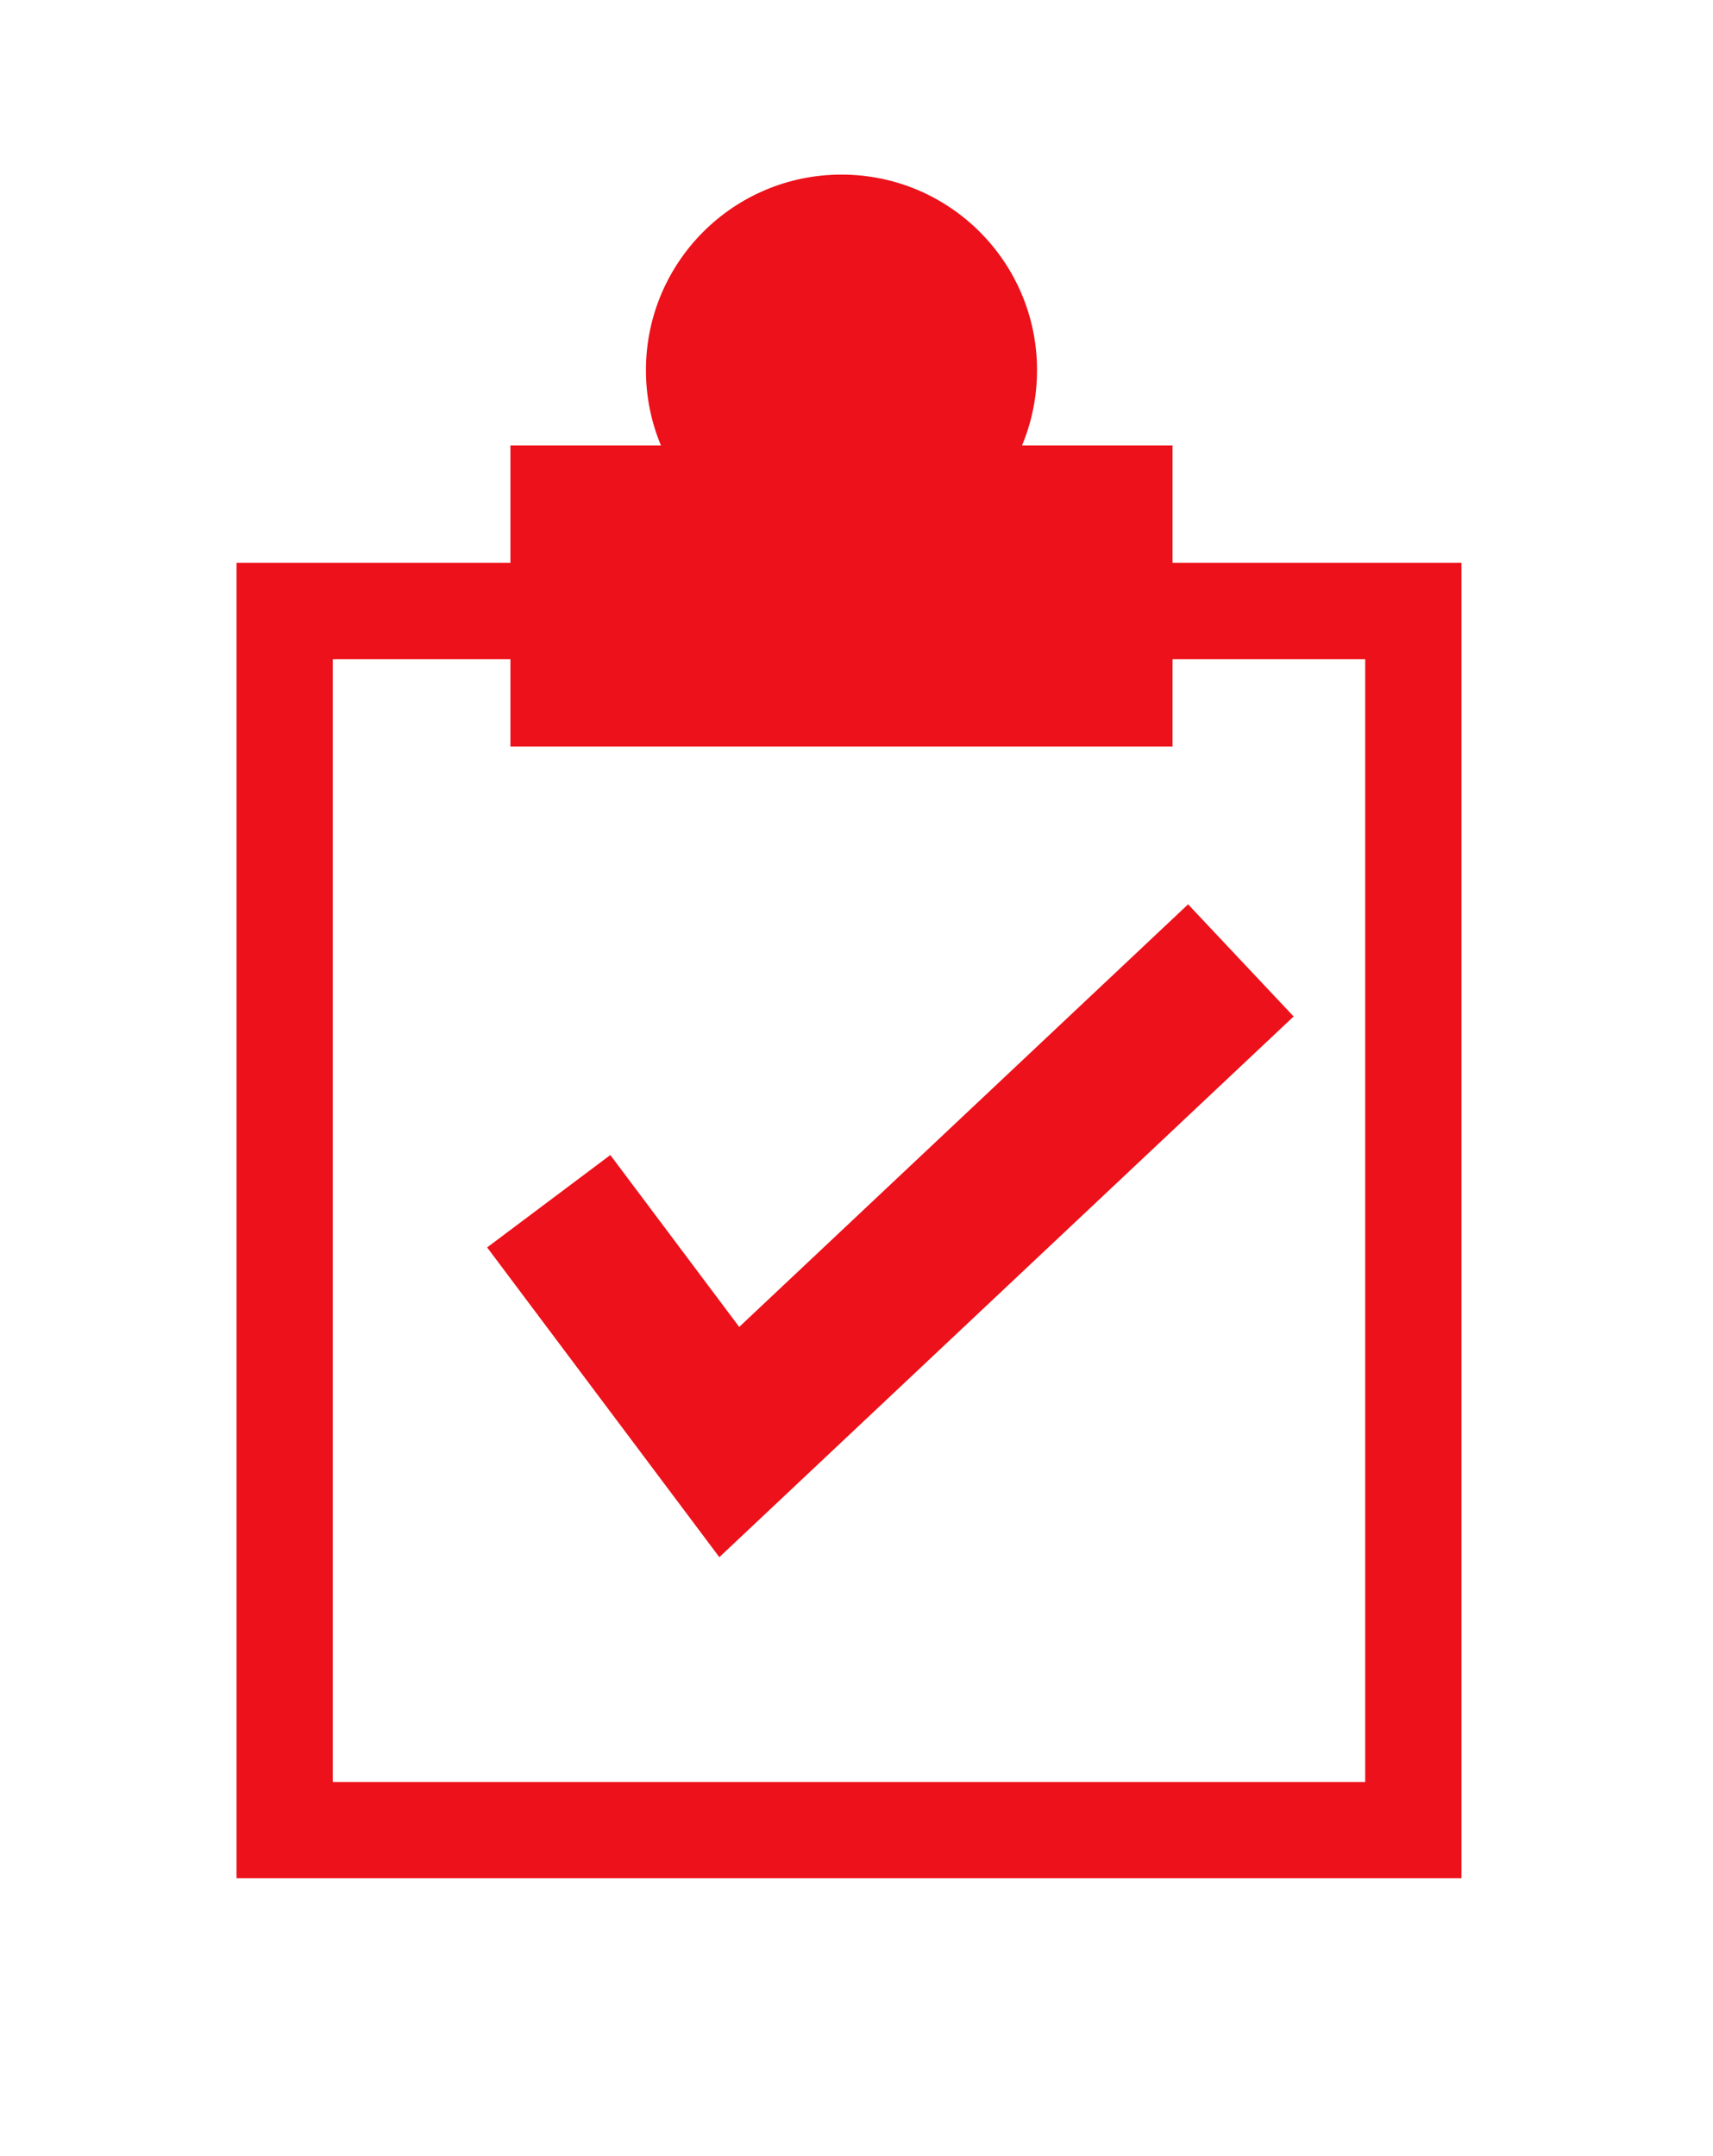
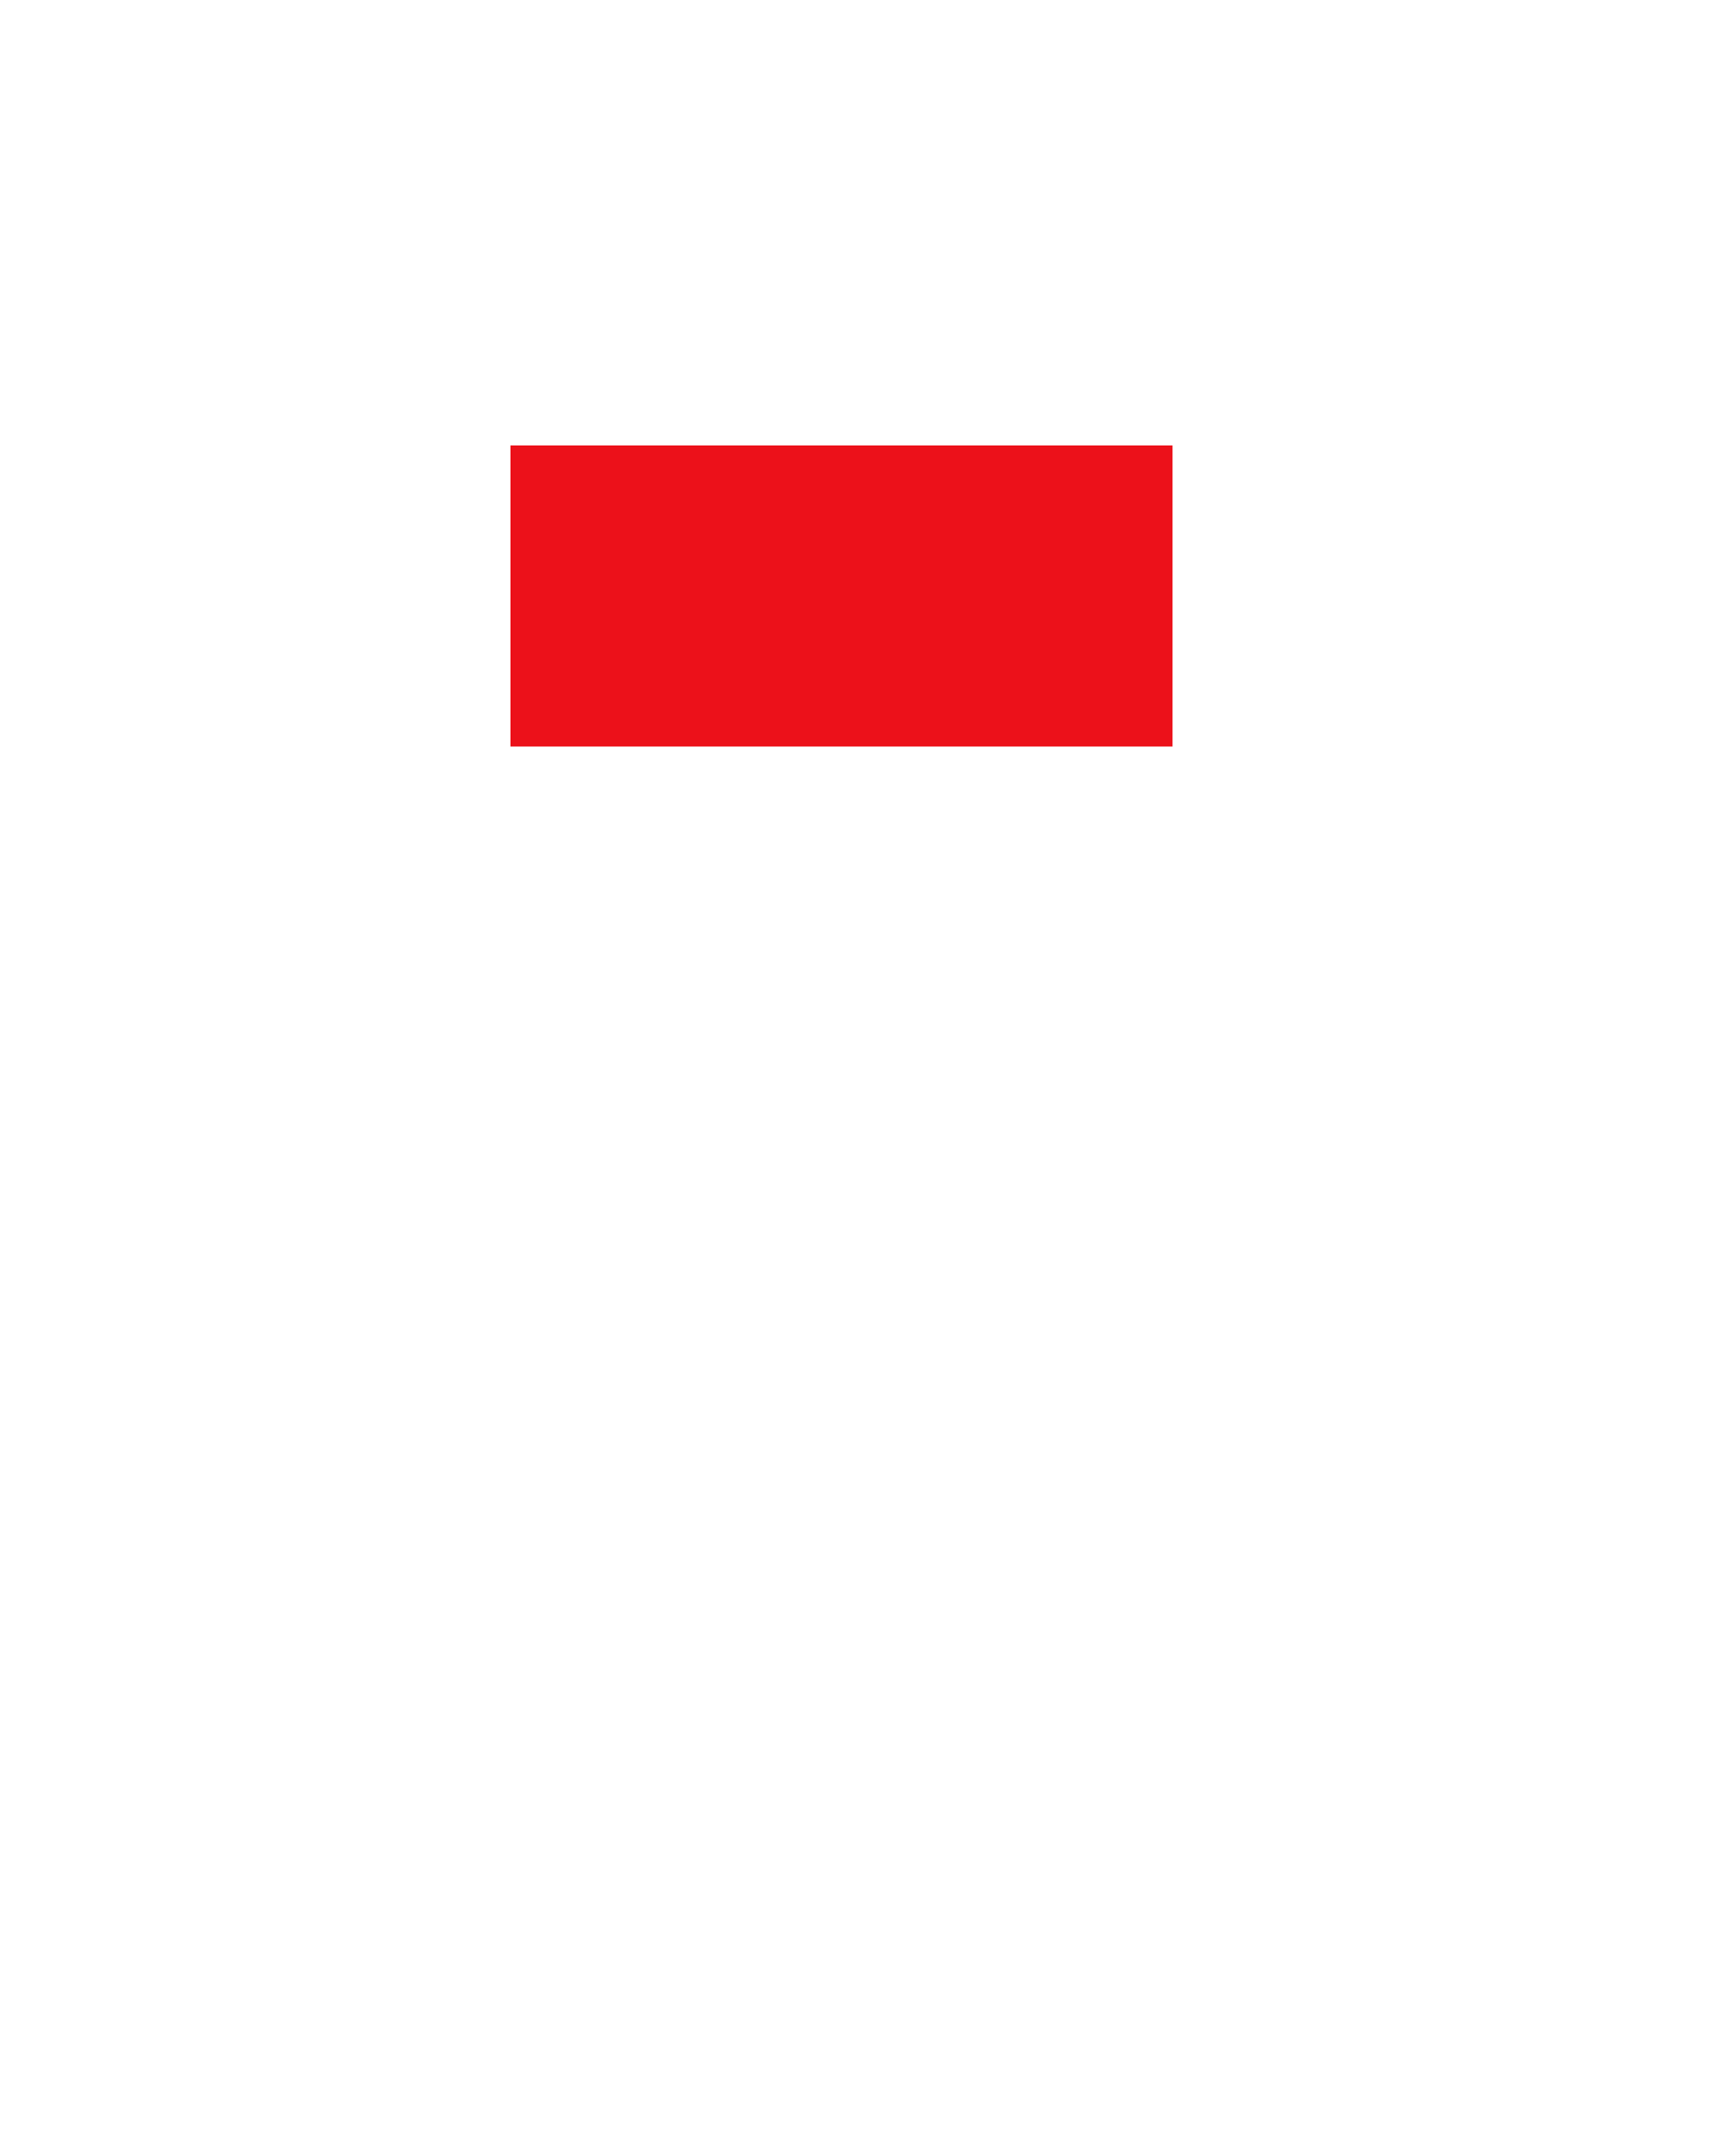
<svg xmlns="http://www.w3.org/2000/svg" viewBox="0 0 89 112">
  <defs>
    <style>.cls-1,.cls-3{fill:none;stroke:#ec111a;stroke-miterlimit:10;}.cls-1{stroke-width:5px;}.cls-2{fill:#ec111a;}.cls-3{stroke-width:8px;}</style>
  </defs>
  <g id="Layer_22" data-name="Layer 22">
-     <rect class="cls-1" x="14.79" y="31.74" width="58.64" height="63.33" />
    <rect class="cls-2" x="26.52" y="23.14" width="34.4" height="15.64" />
-     <circle class="cls-2" cx="43.72" cy="19.23" r="10.16" />
-     <polyline class="cls-3" points="28.51 62.4 37.89 74.91 64.47 49.89" />
  </g>
</svg>